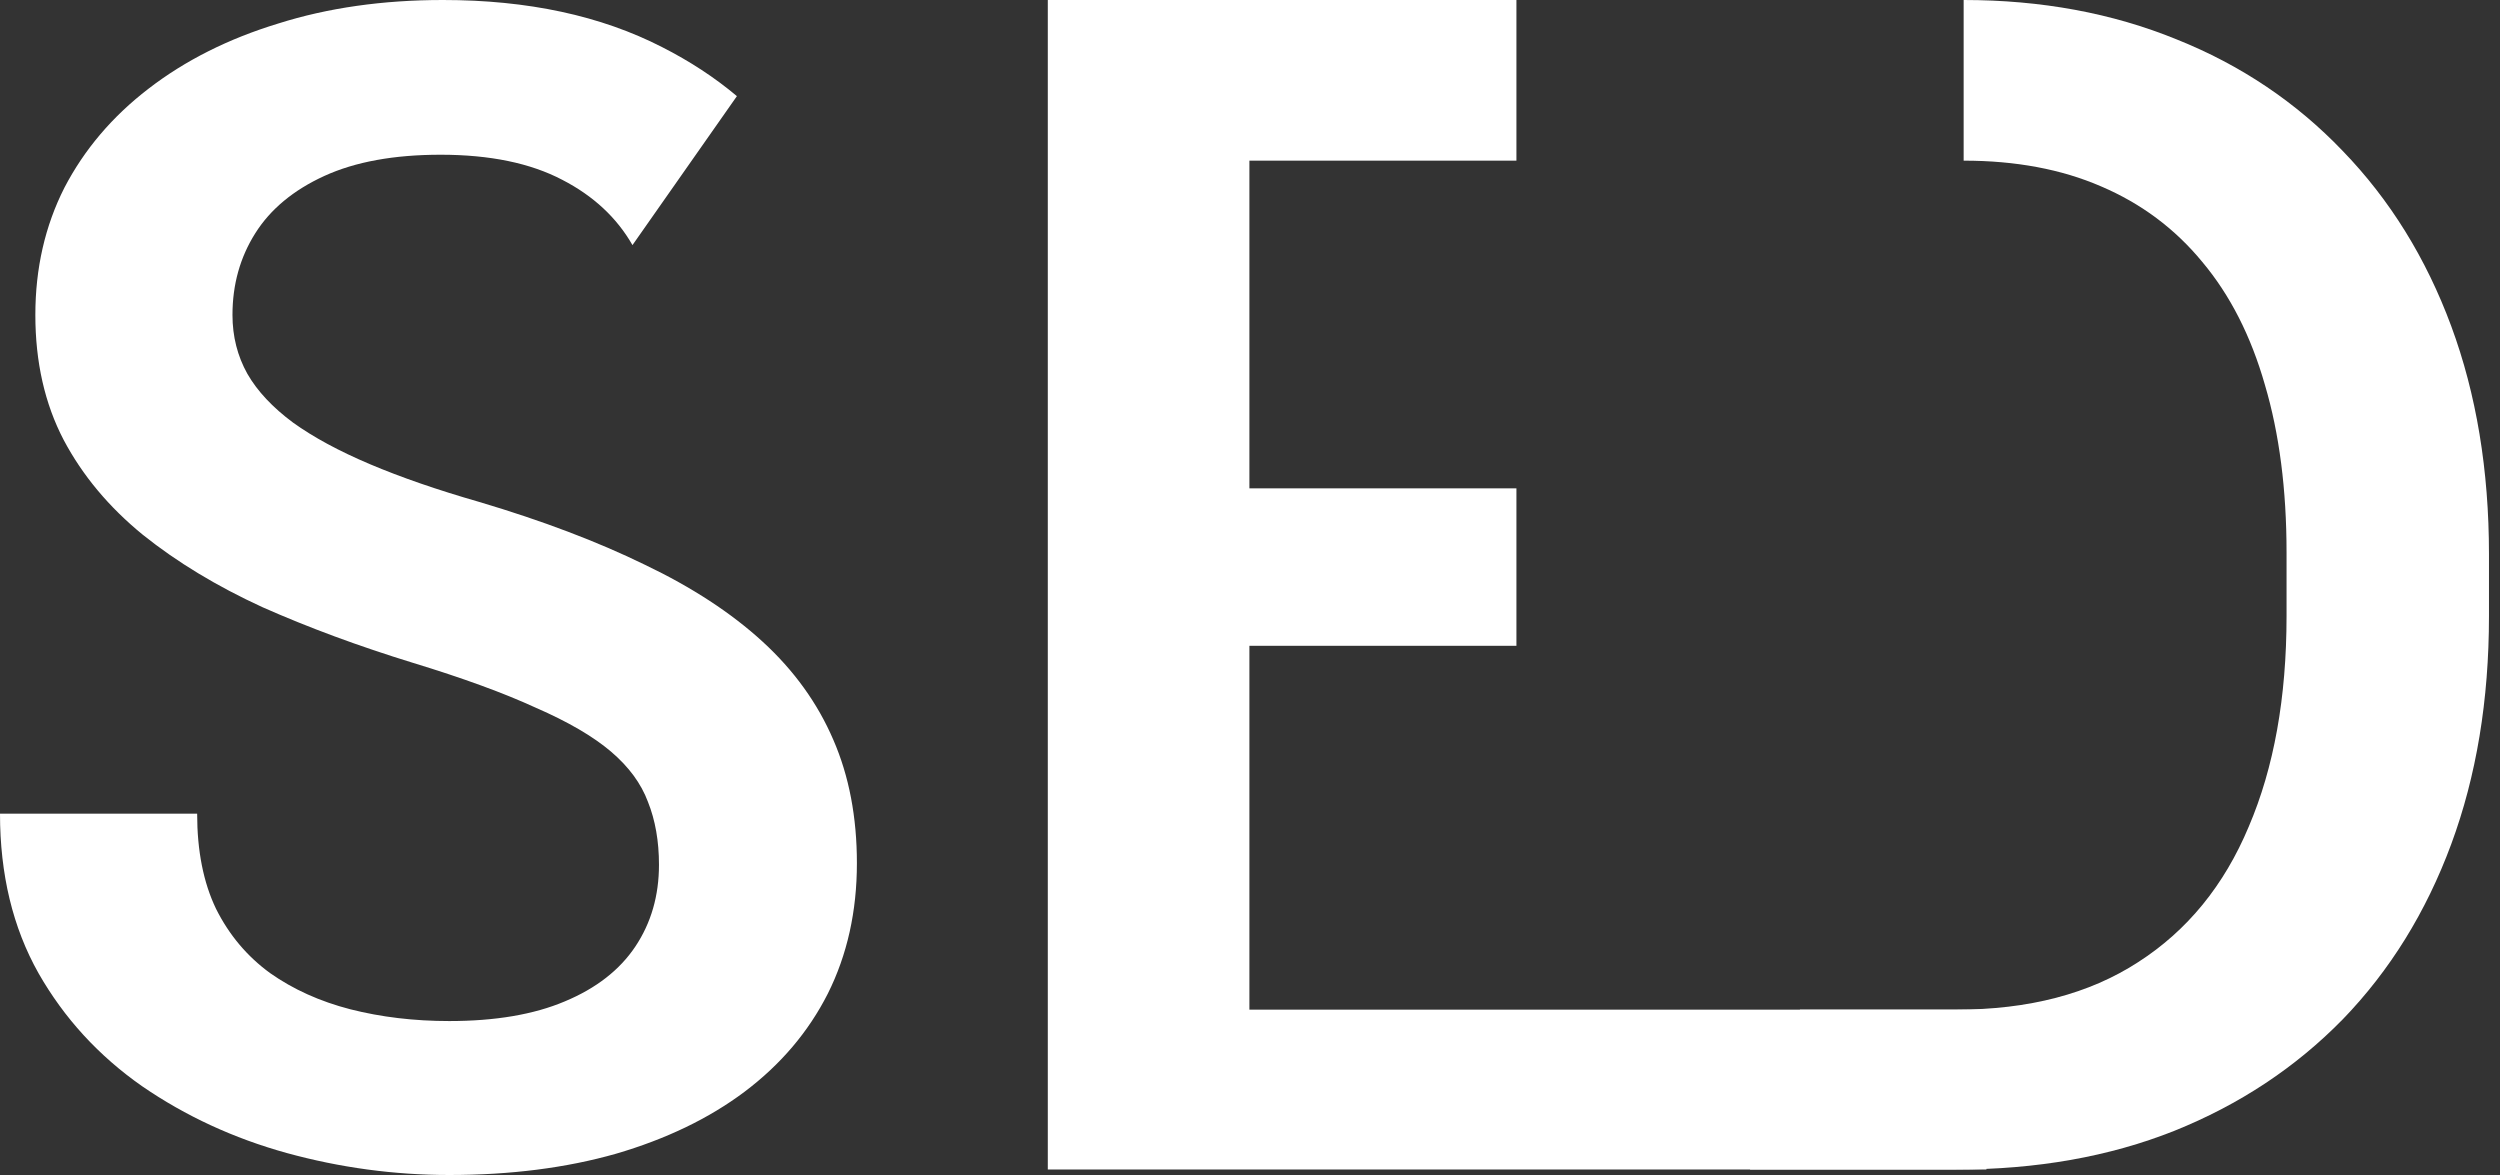
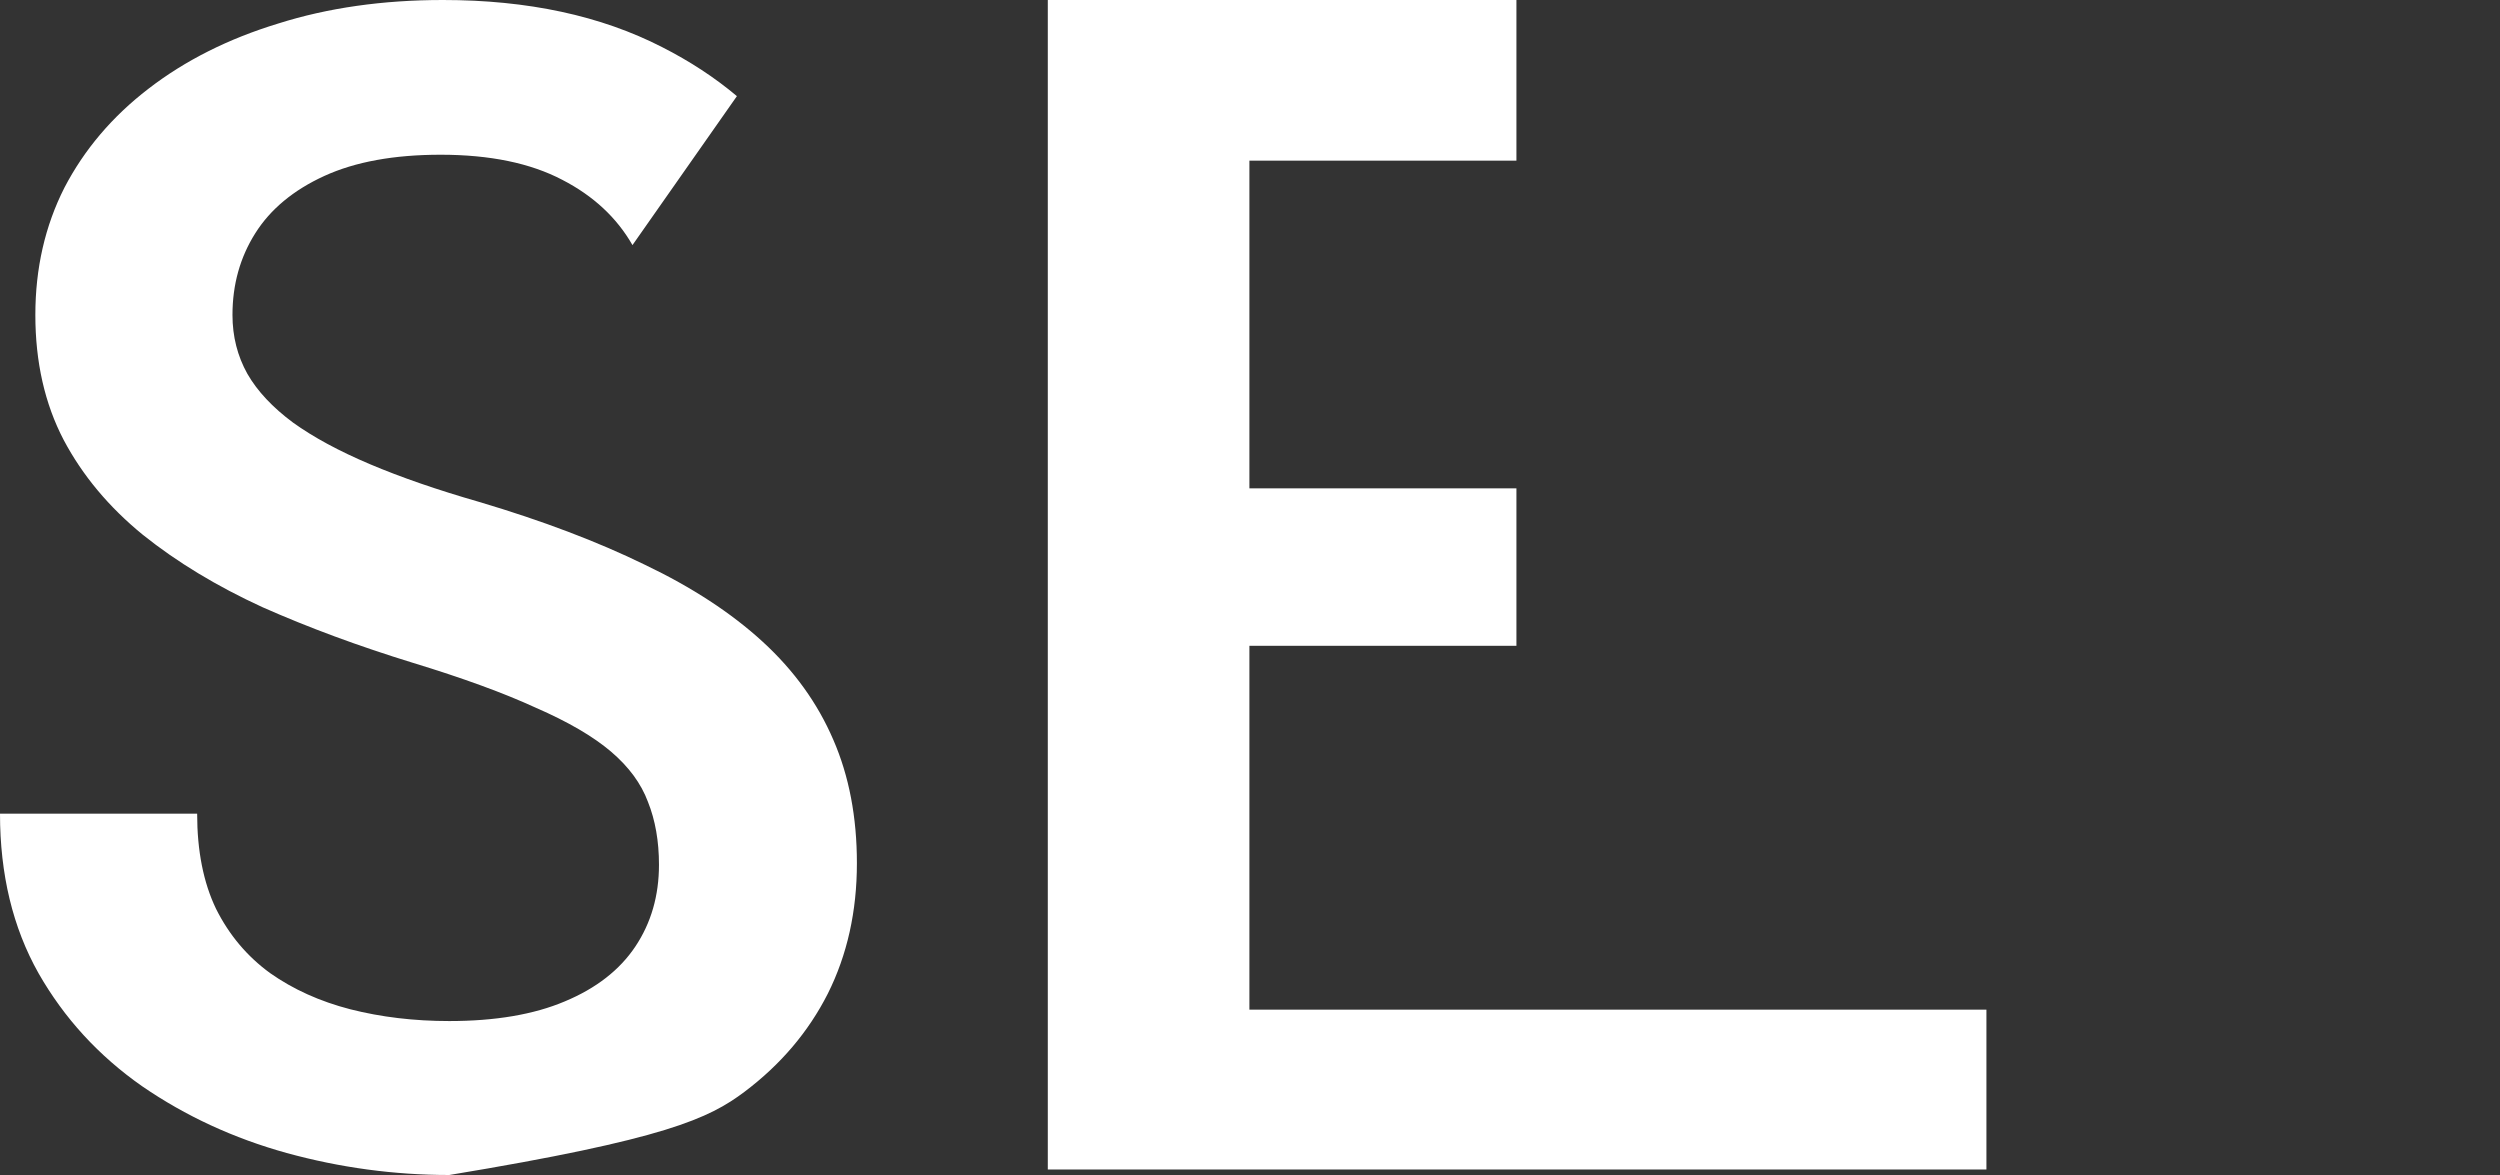
<svg xmlns="http://www.w3.org/2000/svg" width="100" height="47" viewBox="0 0 100 47" fill="none">
  <rect x="0" y="0" width="100" height="47" fill="#333333" stroke="none" />
-   <path fill-rule="evenodd" clip-rule="evenodd" d="M25.919 32.077C26.212 32.81 26.359 33.648 26.359 34.59C26.359 35.826 26.045 36.915 25.416 37.858C24.788 38.8 23.846 39.533 22.589 40.057C21.353 40.58 19.814 40.842 17.971 40.842C16.567 40.842 15.248 40.685 14.012 40.371C12.797 40.057 11.729 39.575 10.807 38.926C9.886 38.256 9.163 37.397 8.64 36.35C8.137 35.302 7.886 34.035 7.886 32.548H0C0 34.978 0.513 37.104 1.539 38.926C2.566 40.727 3.948 42.235 5.686 43.45C7.425 44.644 9.352 45.534 11.467 46.12C13.604 46.707 15.771 47 17.971 47C20.421 47 22.641 46.717 24.631 46.152C26.642 45.565 28.359 44.738 29.783 43.67C31.229 42.581 32.339 41.272 33.114 39.743C33.889 38.193 34.276 36.454 34.276 34.527C34.276 32.684 33.962 31.04 33.334 29.595C32.705 28.129 31.763 26.82 30.506 25.668C29.249 24.516 27.678 23.489 25.793 22.589C23.908 21.667 21.699 20.829 19.164 20.076C17.489 19.594 16.033 19.091 14.797 18.567C13.562 18.044 12.535 17.489 11.719 16.902C10.902 16.295 10.294 15.646 9.896 14.954C9.498 14.242 9.299 13.457 9.299 12.598C9.299 11.383 9.603 10.294 10.211 9.331C10.818 8.367 11.739 7.603 12.975 7.037C14.211 6.472 15.761 6.189 17.625 6.189C19.594 6.189 21.217 6.524 22.495 7.195C23.735 7.835 24.67 8.705 25.299 9.804L29.476 3.846C28.596 3.105 27.599 2.451 26.485 1.885C24.034 0.628 21.112 0 17.719 0C15.311 0 13.111 0.314 11.122 0.943C9.132 1.55 7.404 2.419 5.938 3.55C4.493 4.66 3.372 5.98 2.576 7.509C1.801 9.038 1.414 10.734 1.414 12.598C1.414 14.483 1.791 16.148 2.545 17.594C3.299 19.018 4.357 20.285 5.718 21.395C7.079 22.484 8.671 23.448 10.493 24.285C12.336 25.102 14.347 25.846 16.525 26.516C18.515 27.123 20.149 27.72 21.427 28.307C22.725 28.872 23.73 29.459 24.442 30.066C25.155 30.674 25.647 31.344 25.919 32.077Z" fill="white" />
+   <path fill-rule="evenodd" clip-rule="evenodd" d="M25.919 32.077C26.212 32.81 26.359 33.648 26.359 34.59C26.359 35.826 26.045 36.915 25.416 37.858C24.788 38.8 23.846 39.533 22.589 40.057C21.353 40.58 19.814 40.842 17.971 40.842C16.567 40.842 15.248 40.685 14.012 40.371C12.797 40.057 11.729 39.575 10.807 38.926C9.886 38.256 9.163 37.397 8.64 36.35C8.137 35.302 7.886 34.035 7.886 32.548H0C0 34.978 0.513 37.104 1.539 38.926C2.566 40.727 3.948 42.235 5.686 43.45C7.425 44.644 9.352 45.534 11.467 46.12C13.604 46.707 15.771 47 17.971 47C26.642 45.565 28.359 44.738 29.783 43.67C31.229 42.581 32.339 41.272 33.114 39.743C33.889 38.193 34.276 36.454 34.276 34.527C34.276 32.684 33.962 31.04 33.334 29.595C32.705 28.129 31.763 26.82 30.506 25.668C29.249 24.516 27.678 23.489 25.793 22.589C23.908 21.667 21.699 20.829 19.164 20.076C17.489 19.594 16.033 19.091 14.797 18.567C13.562 18.044 12.535 17.489 11.719 16.902C10.902 16.295 10.294 15.646 9.896 14.954C9.498 14.242 9.299 13.457 9.299 12.598C9.299 11.383 9.603 10.294 10.211 9.331C10.818 8.367 11.739 7.603 12.975 7.037C14.211 6.472 15.761 6.189 17.625 6.189C19.594 6.189 21.217 6.524 22.495 7.195C23.735 7.835 24.67 8.705 25.299 9.804L29.476 3.846C28.596 3.105 27.599 2.451 26.485 1.885C24.034 0.628 21.112 0 17.719 0C15.311 0 13.111 0.314 11.122 0.943C9.132 1.55 7.404 2.419 5.938 3.55C4.493 4.66 3.372 5.98 2.576 7.509C1.801 9.038 1.414 10.734 1.414 12.598C1.414 14.483 1.791 16.148 2.545 17.594C3.299 19.018 4.357 20.285 5.718 21.395C7.079 22.484 8.671 23.448 10.493 24.285C12.336 25.102 14.347 25.846 16.525 26.516C18.515 27.123 20.149 27.72 21.427 28.307C22.725 28.872 23.73 29.459 24.442 30.066C25.155 30.674 25.647 31.344 25.919 32.077Z" fill="white" />
  <path d="M79.457 40.386V46.78H47.695V40.386H79.457ZM49.976 0V46.78H41.912V0H49.976ZM60.657 19.534V25.832H47.695V19.534H60.657ZM60.657 0V6.426H47.695V0H60.657Z" fill="white" />
-   <path d="M70 46.78H78.257C81.47 46.78 84.373 46.266 86.964 45.237C89.577 44.188 91.826 42.699 93.711 40.772C95.596 38.822 97.042 36.488 98.049 33.767C99.055 31.047 99.559 28.006 99.559 24.643V22.169C99.559 18.806 99.055 15.765 98.049 13.044C97.042 10.324 95.596 7.989 93.711 6.04C91.848 4.091 89.631 2.602 87.061 1.574C84.49 0.525 81.652 0 78.546 0V6.426C80.624 6.426 82.456 6.768 84.04 7.454C85.647 8.139 86.996 9.146 88.089 10.474C89.203 11.802 90.038 13.441 90.595 15.39C91.173 17.339 91.462 19.577 91.462 22.105V24.643C91.462 27.899 90.959 30.704 89.952 33.061C88.967 35.417 87.489 37.227 85.519 38.49C83.569 39.754 81.149 40.386 78.257 40.386H72L70 46.78Z" fill="white" />
</svg>